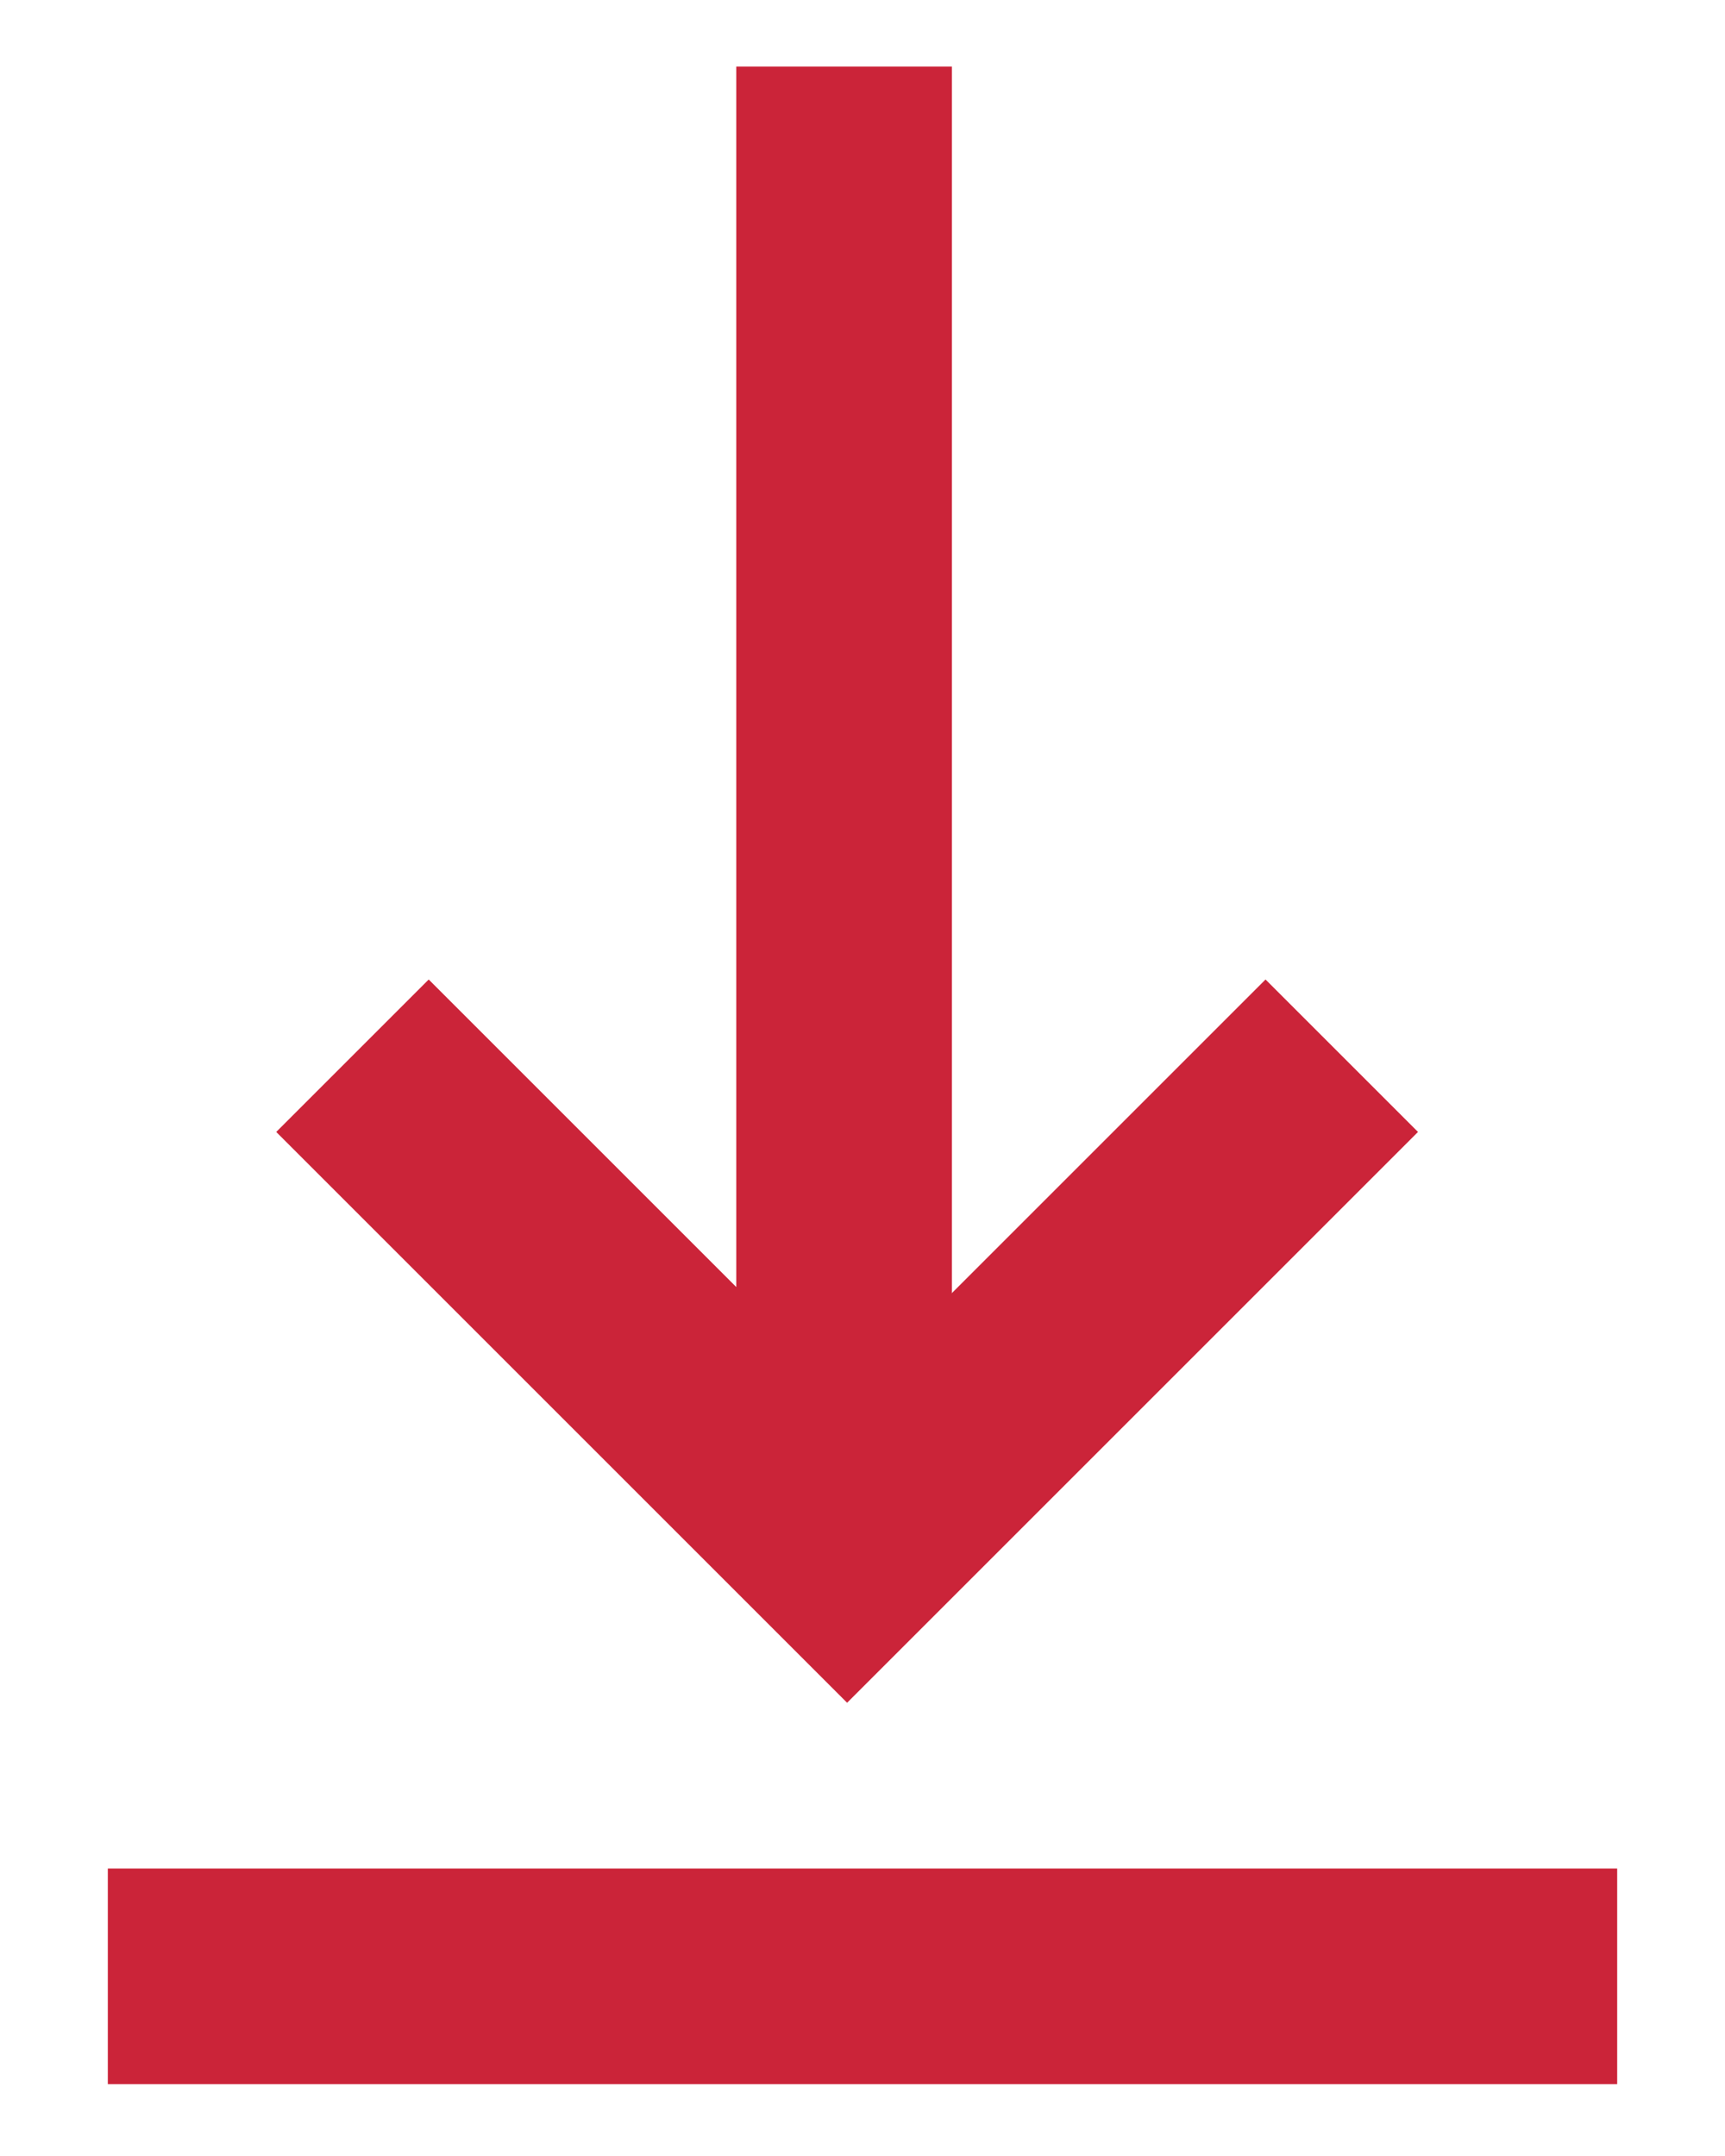
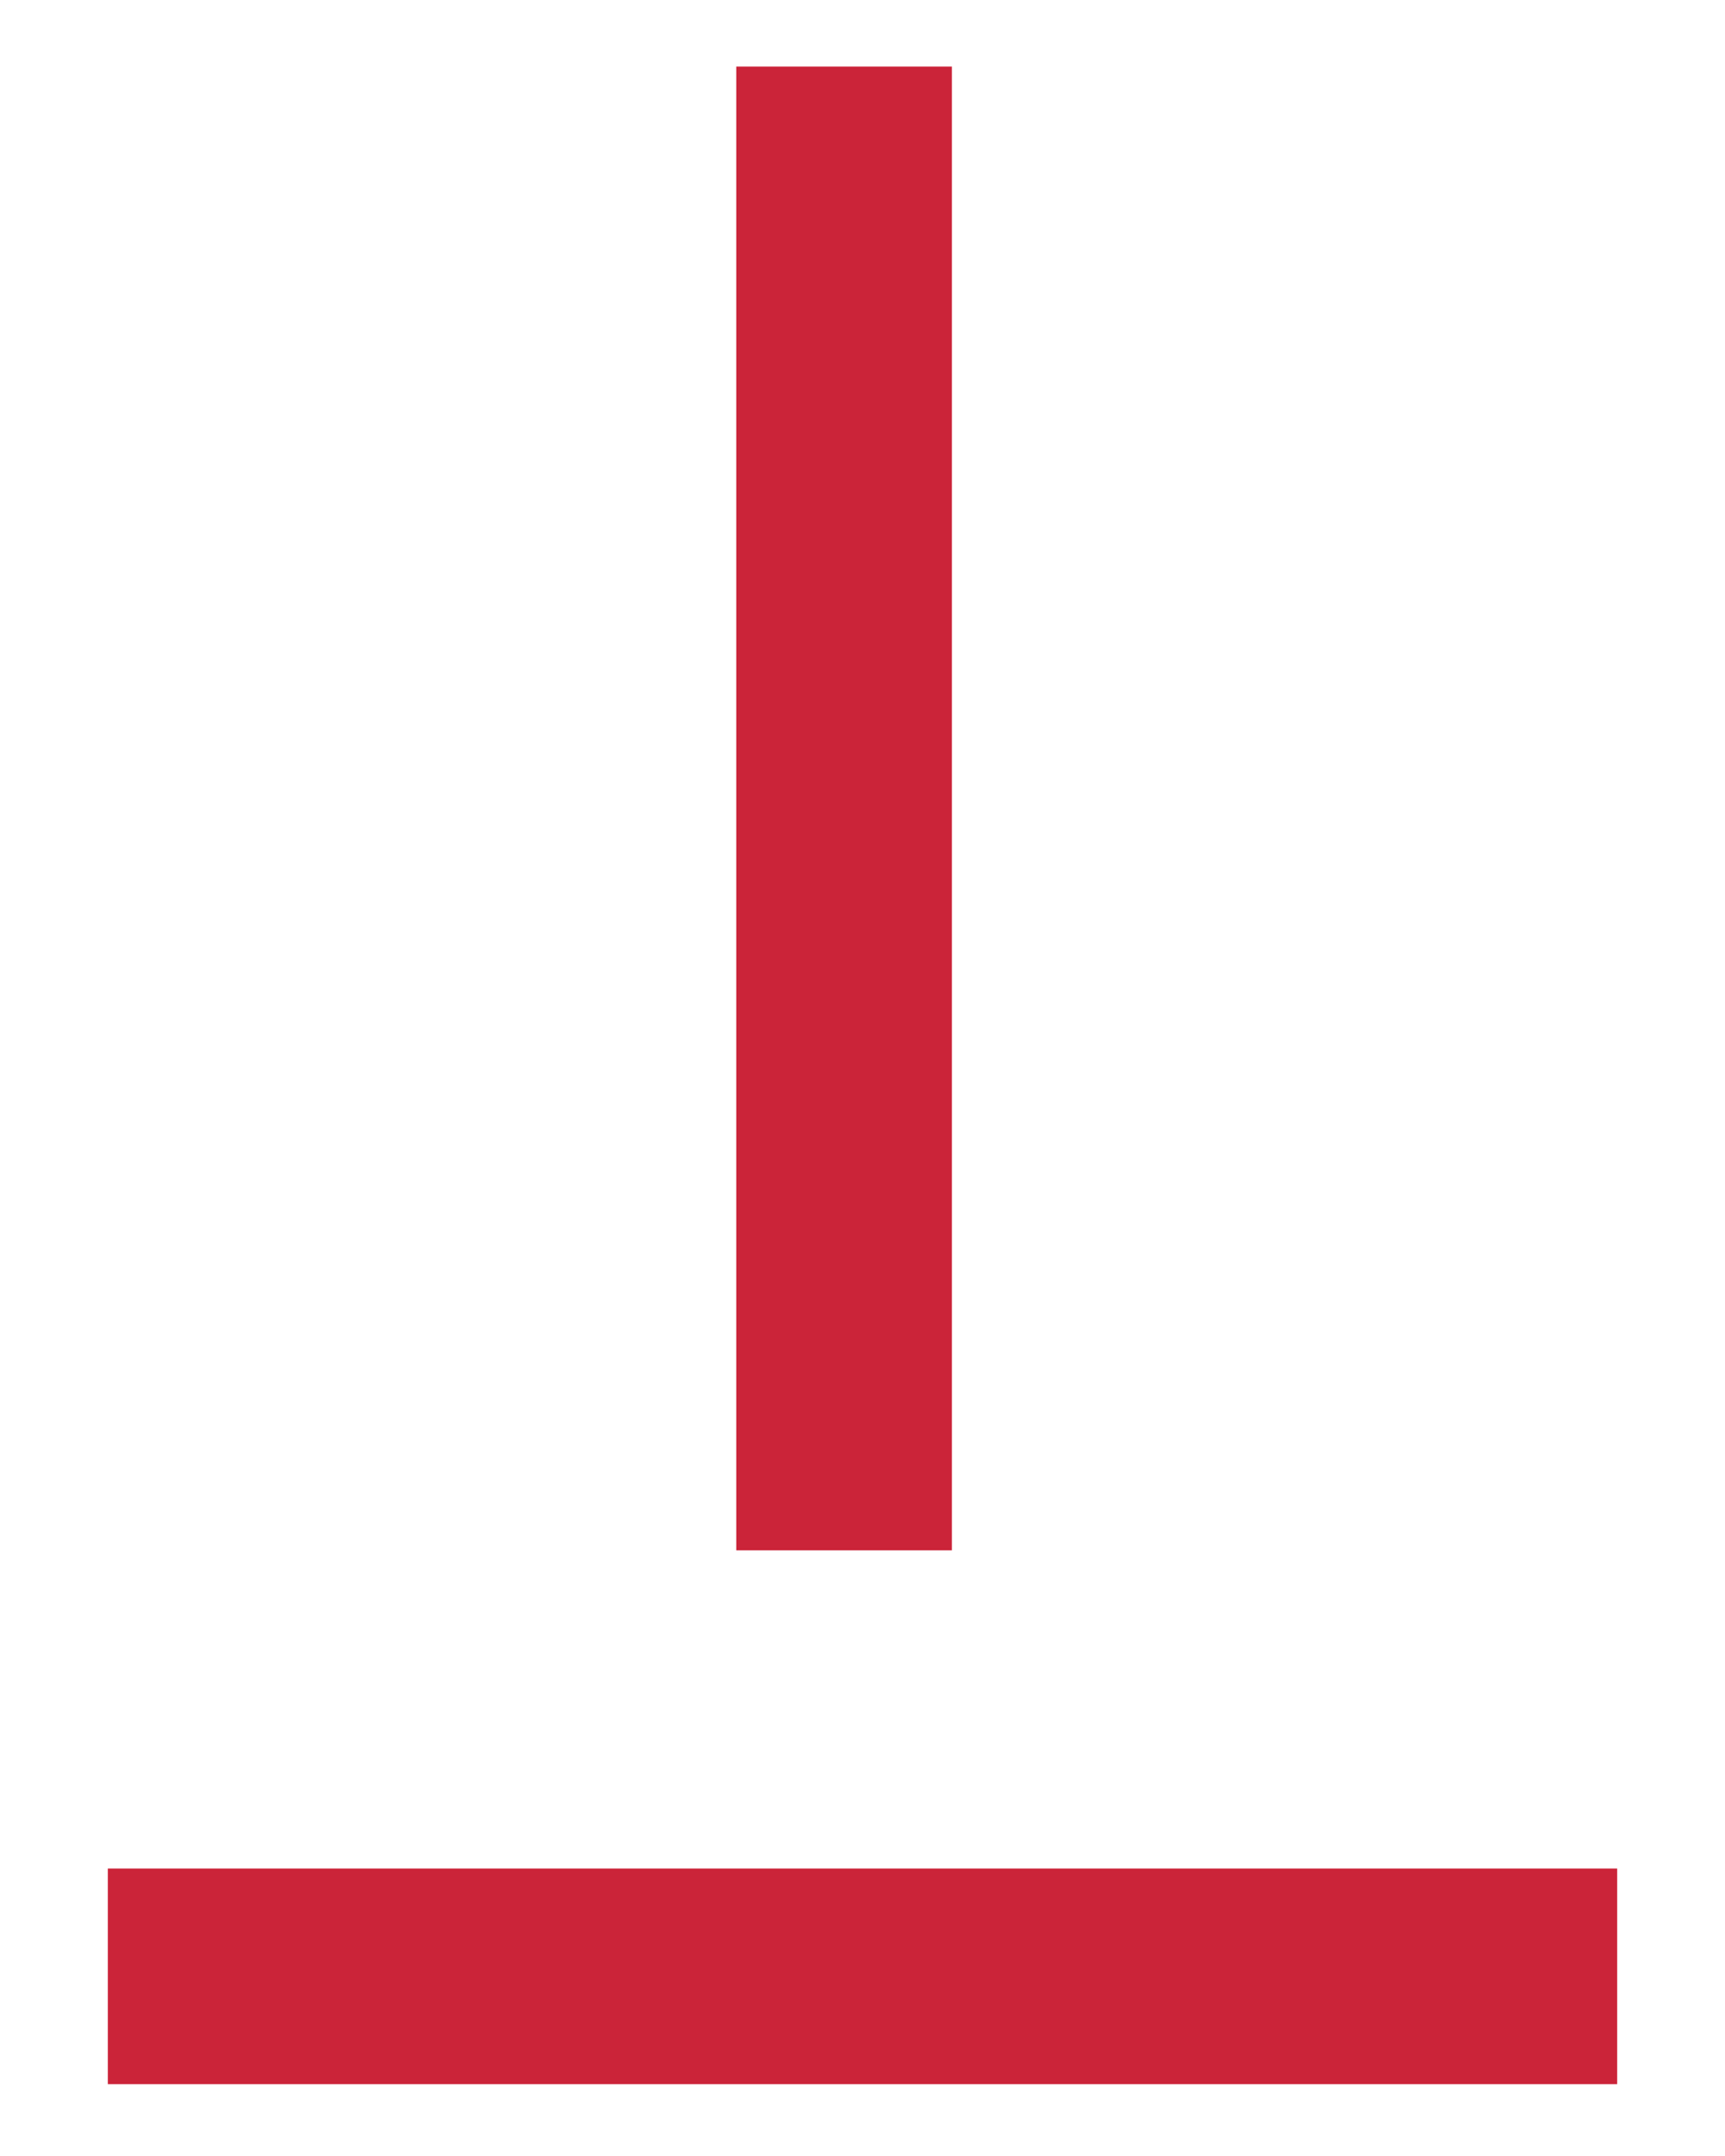
<svg xmlns="http://www.w3.org/2000/svg" width="12px" height="15px" viewBox="0 0 12 15" version="1.1">
  <title>Group</title>
  <desc>Created with Sketch.</desc>
  <defs />
  <g id="PRODUCT-DETAIL" stroke="none" stroke-width="1" fill="none" fill-rule="evenodd">
    <g id="Desktop-HD--(+1280)-Copy-8" transform="translate(-879, -8411)" stroke="#CB2439" stroke-width="1.5">
      <g id="Group" transform="translate(880, 8411)">
        <g id="Group-6" transform="translate(1, 0)">
          <path d="M3.872,0.463 L3.872,10.786" id="Stroke-1" />
-           <polyline id="Stroke-3" points="0.452 7.345 3.893 10.786 7.334 7.345" />
        </g>
        <path d="M0.5,13.75 L9.5,13.75" id="Line-2" stroke-linecap="square" />
      </g>
    </g>
  </g>
</svg>